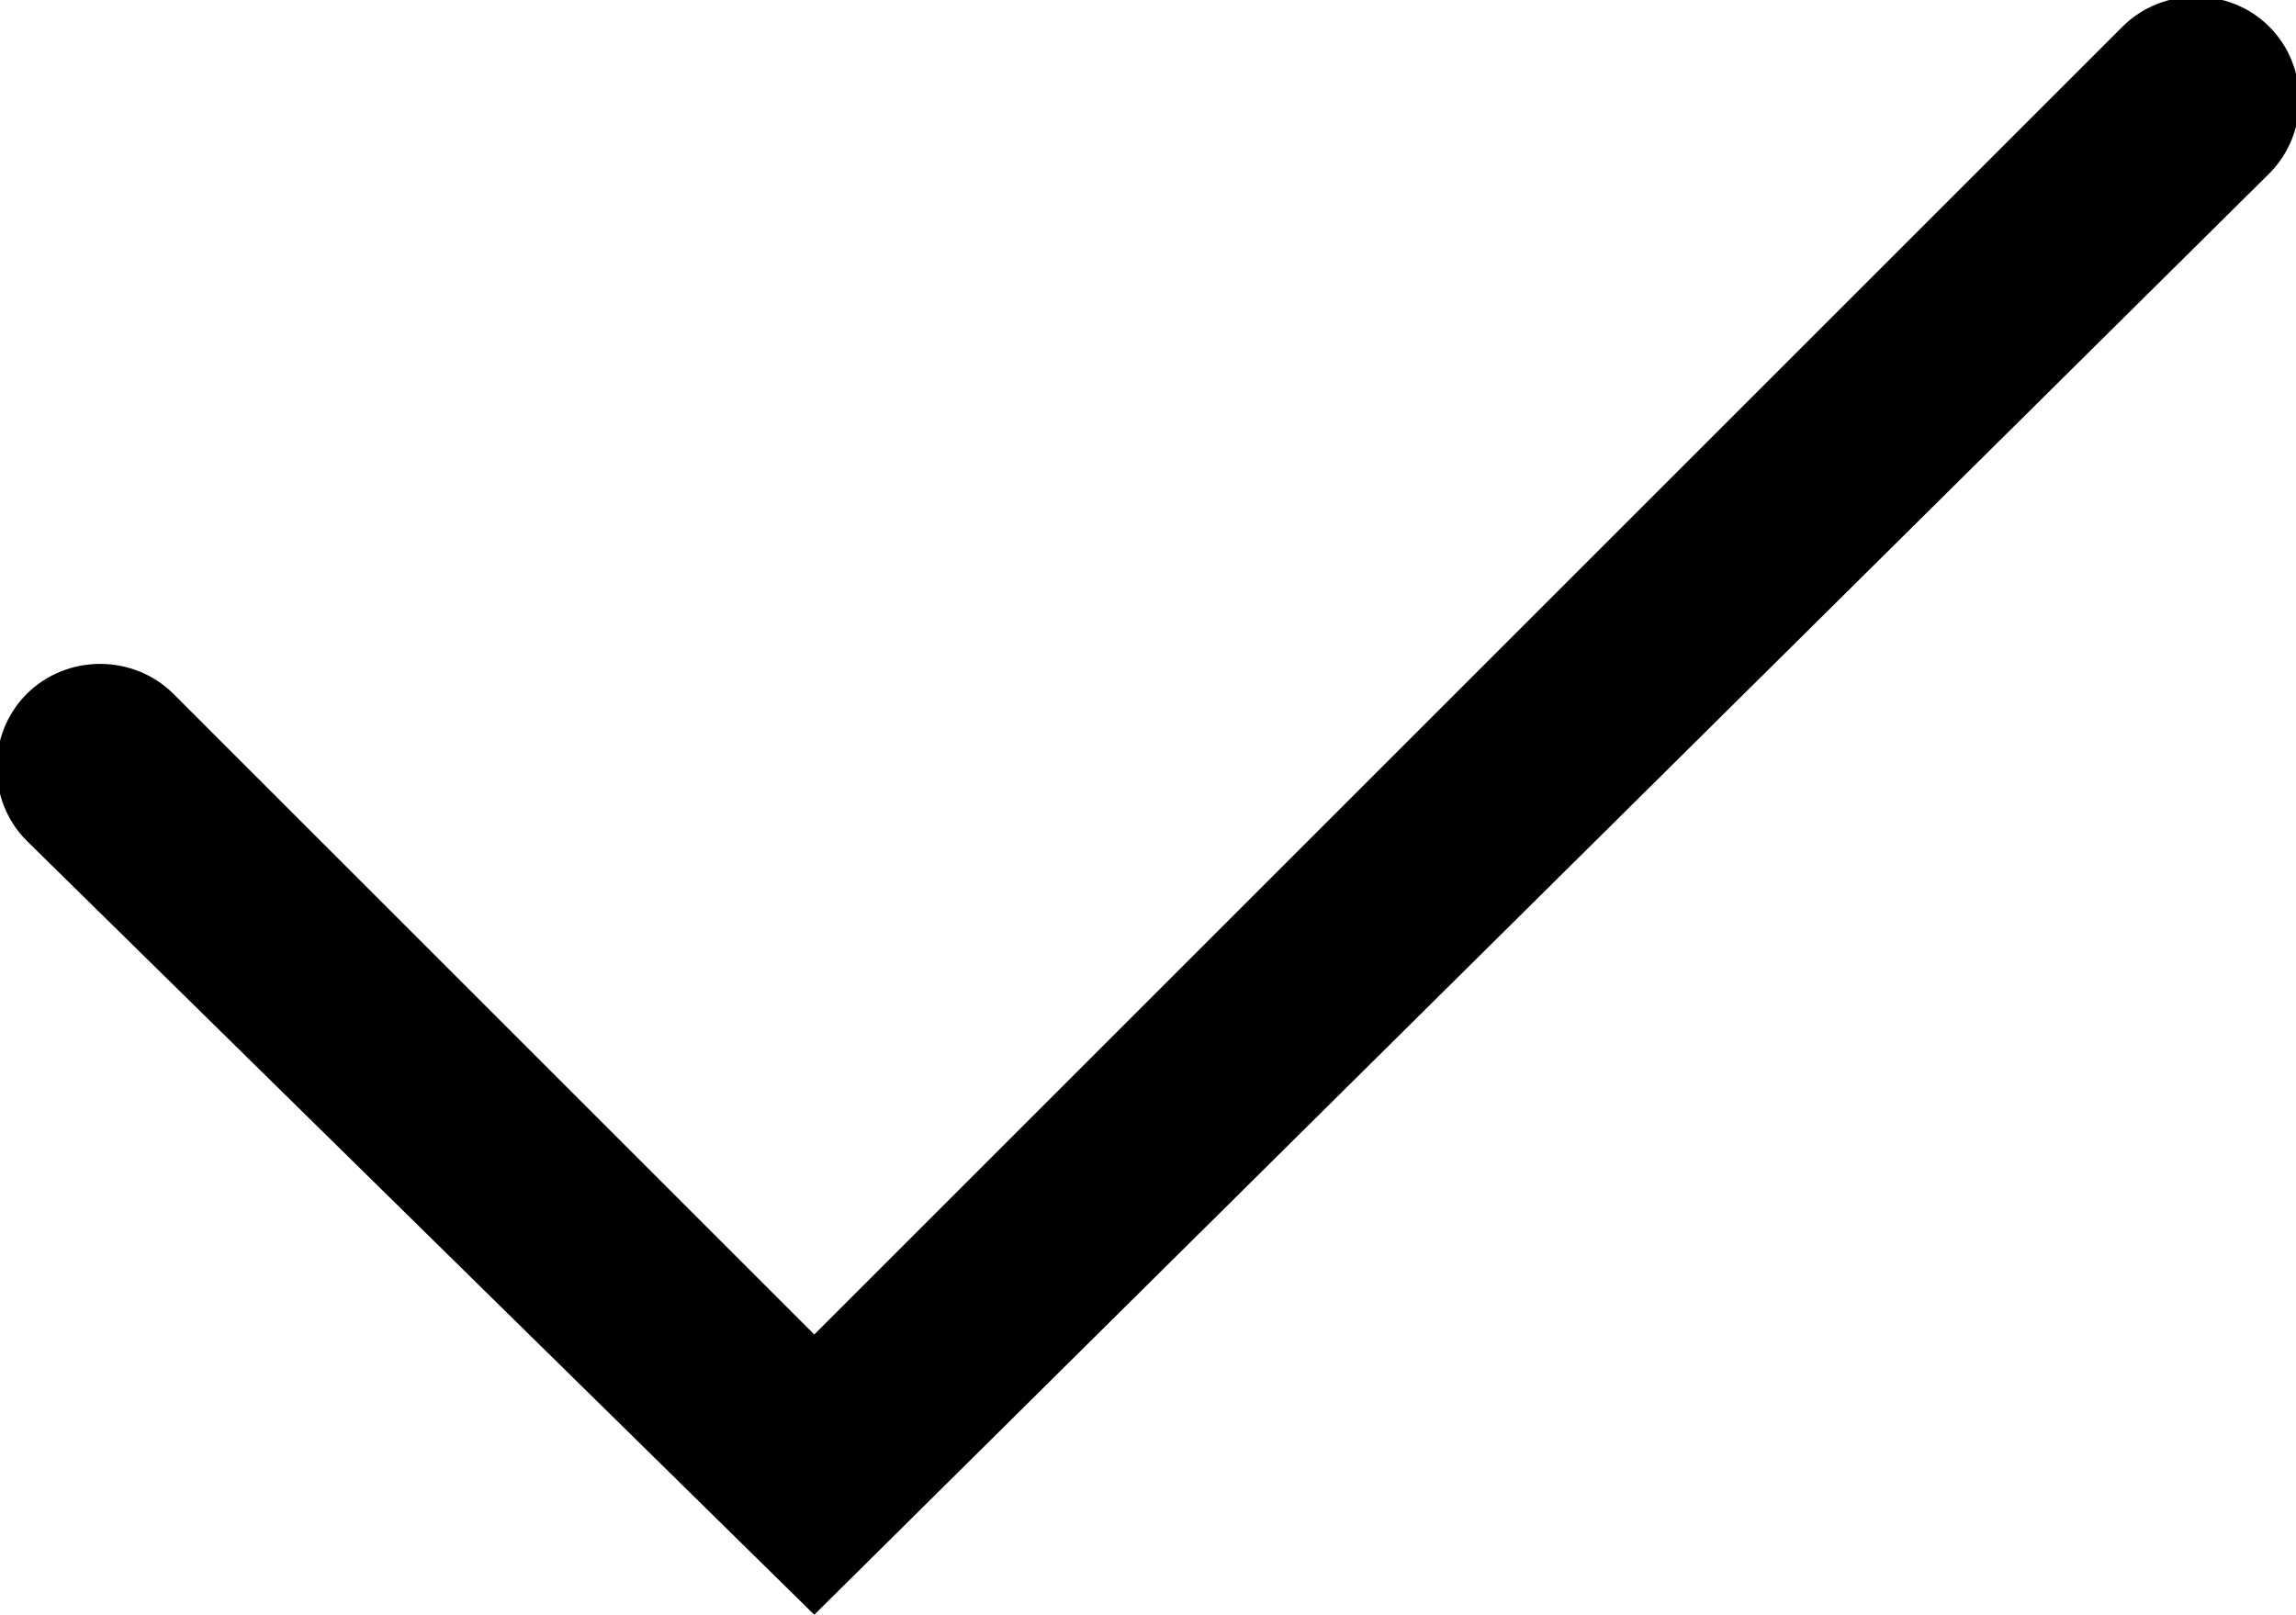
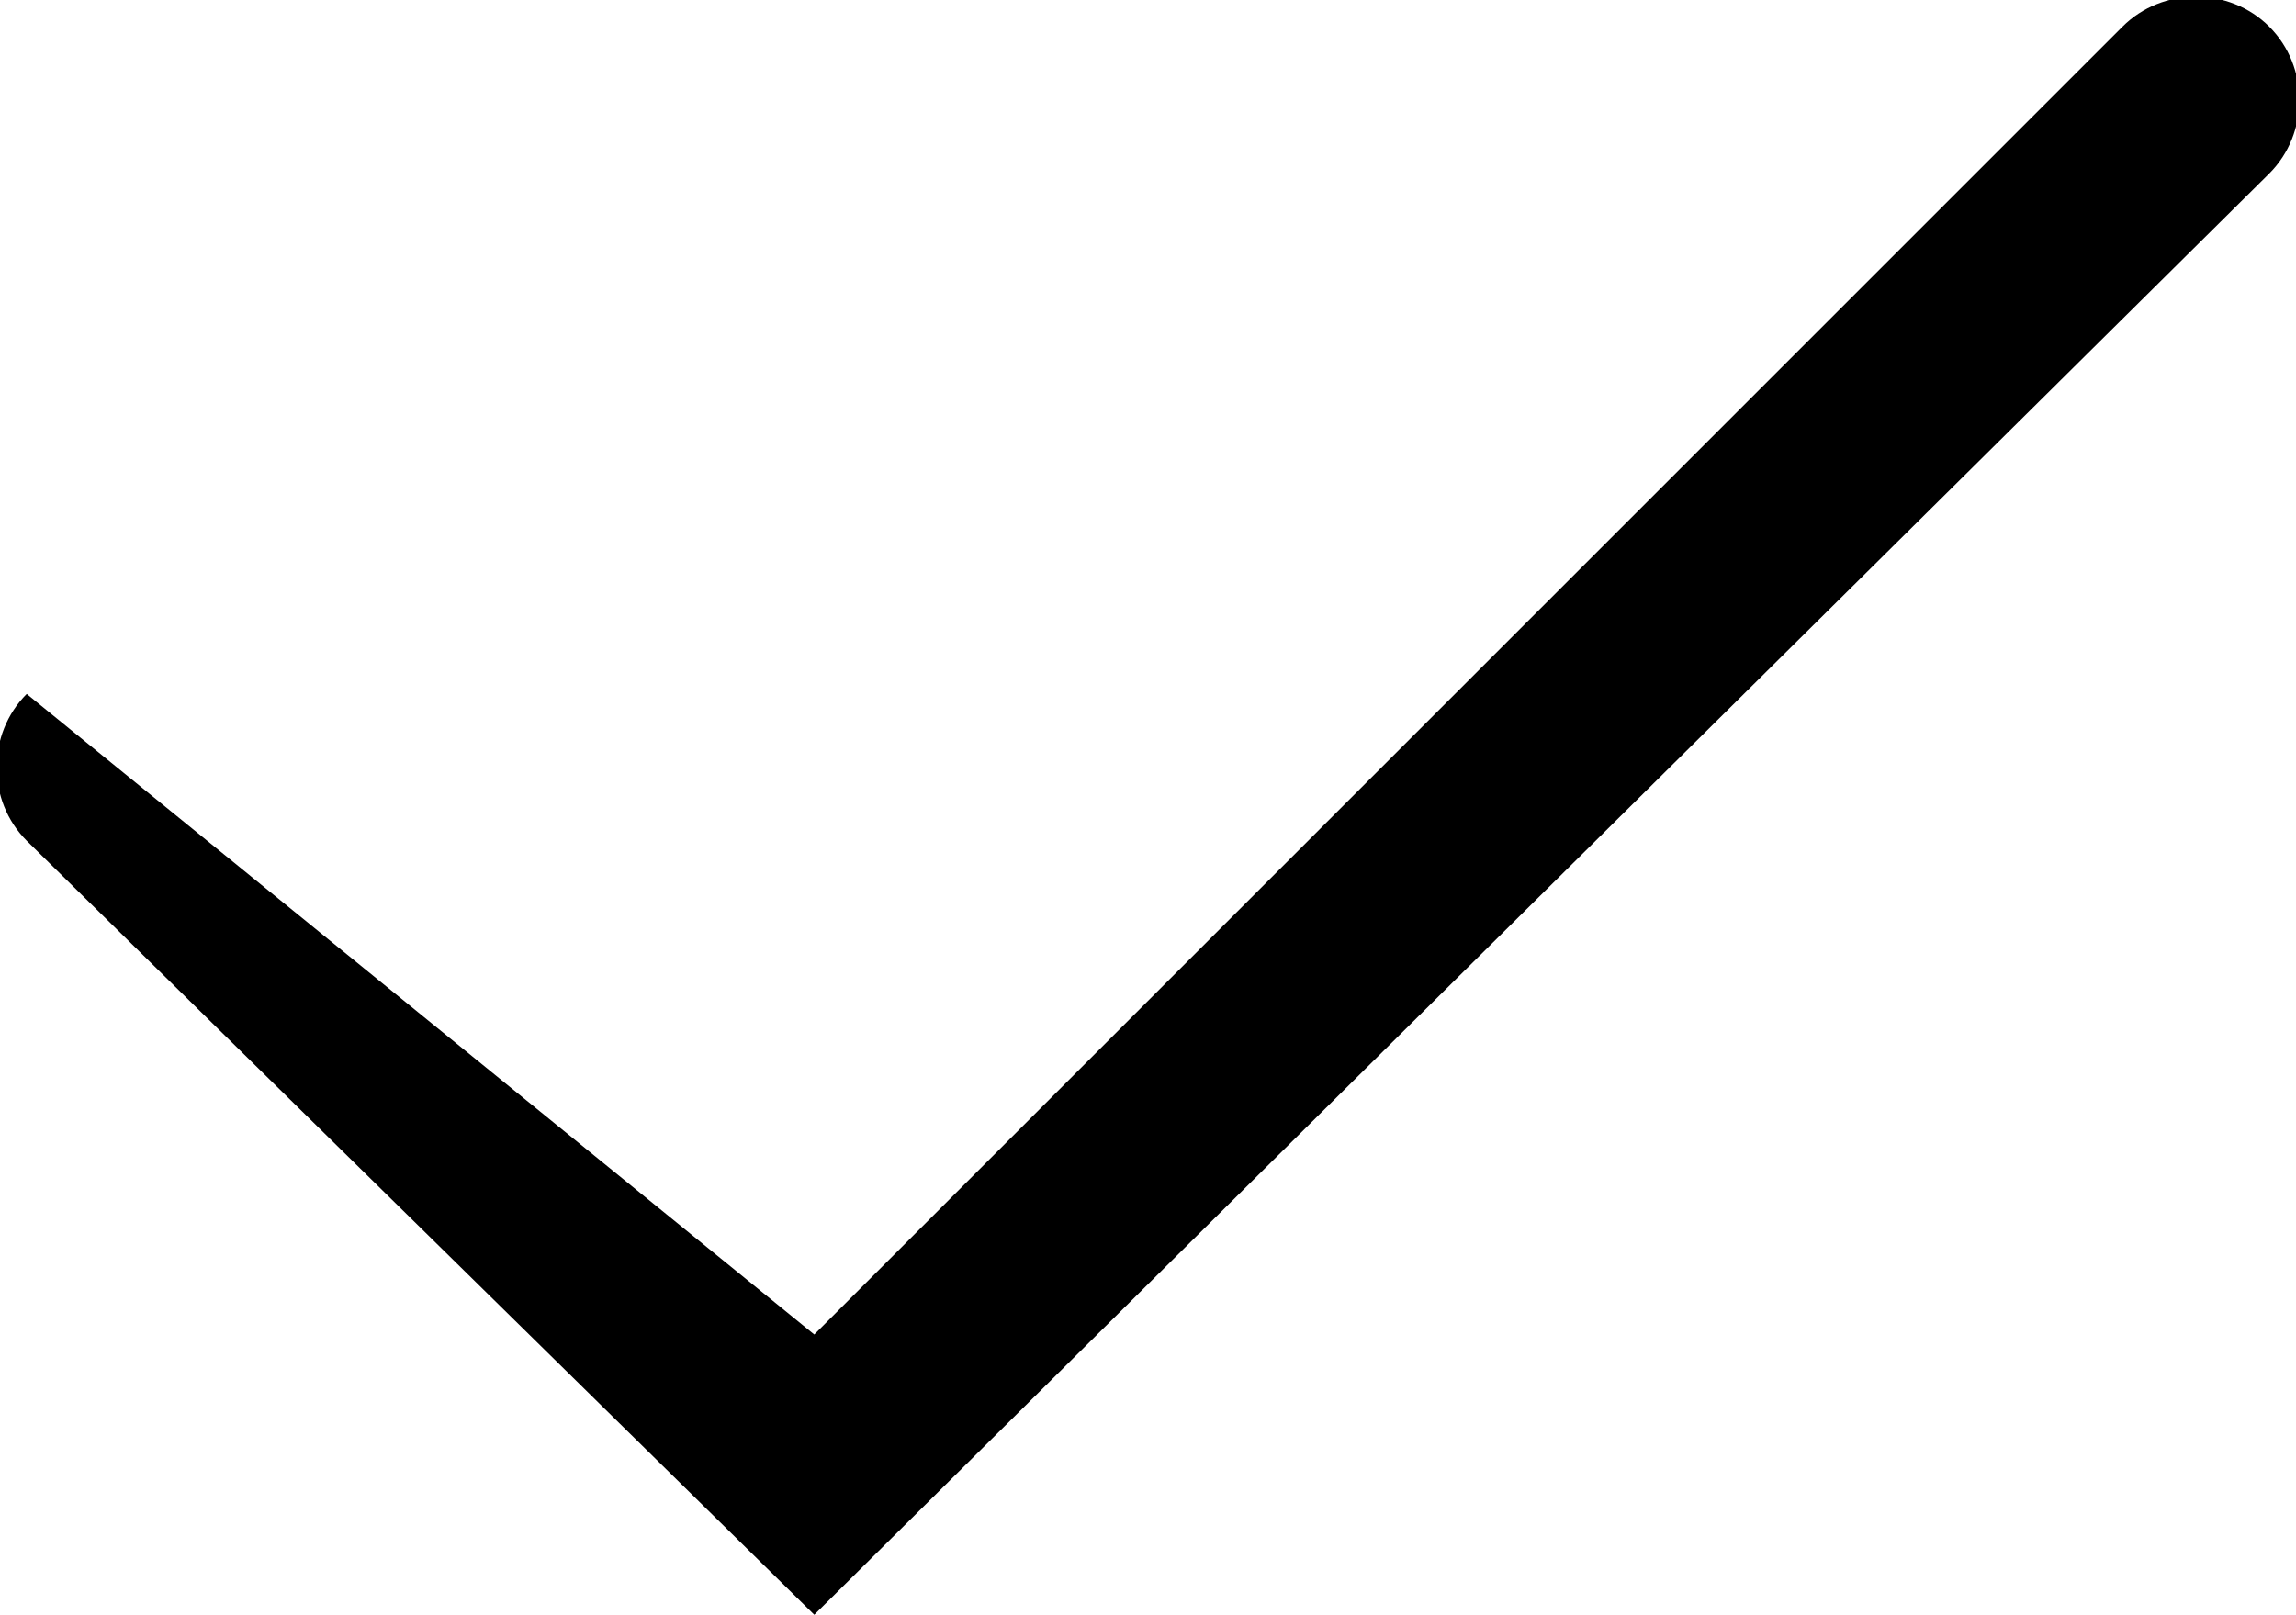
<svg xmlns="http://www.w3.org/2000/svg" x="0px" y="0px" viewBox="0 0 17.2 12.1" enable-background="new 0 0 17.2 12.1" xml:space="preserve">
-   <path fill="#000000" d="M6.1,12.1L0.2,6.3c-0.3-0.3-0.3-0.8,0-1.1s0.8-0.3,1.1,0L6.1,10l9.8-9.8c0.3-0.3,0.8-0.3,1.1,0s0.3,0.8,0,1.1L6.1,12.1z" />
+   <path fill="#000000" d="M6.1,12.1L0.2,6.3c-0.3-0.3-0.3-0.8,0-1.1L6.1,10l9.8-9.8c0.3-0.3,0.8-0.3,1.1,0s0.3,0.8,0,1.1L6.1,12.1z" />
</svg>